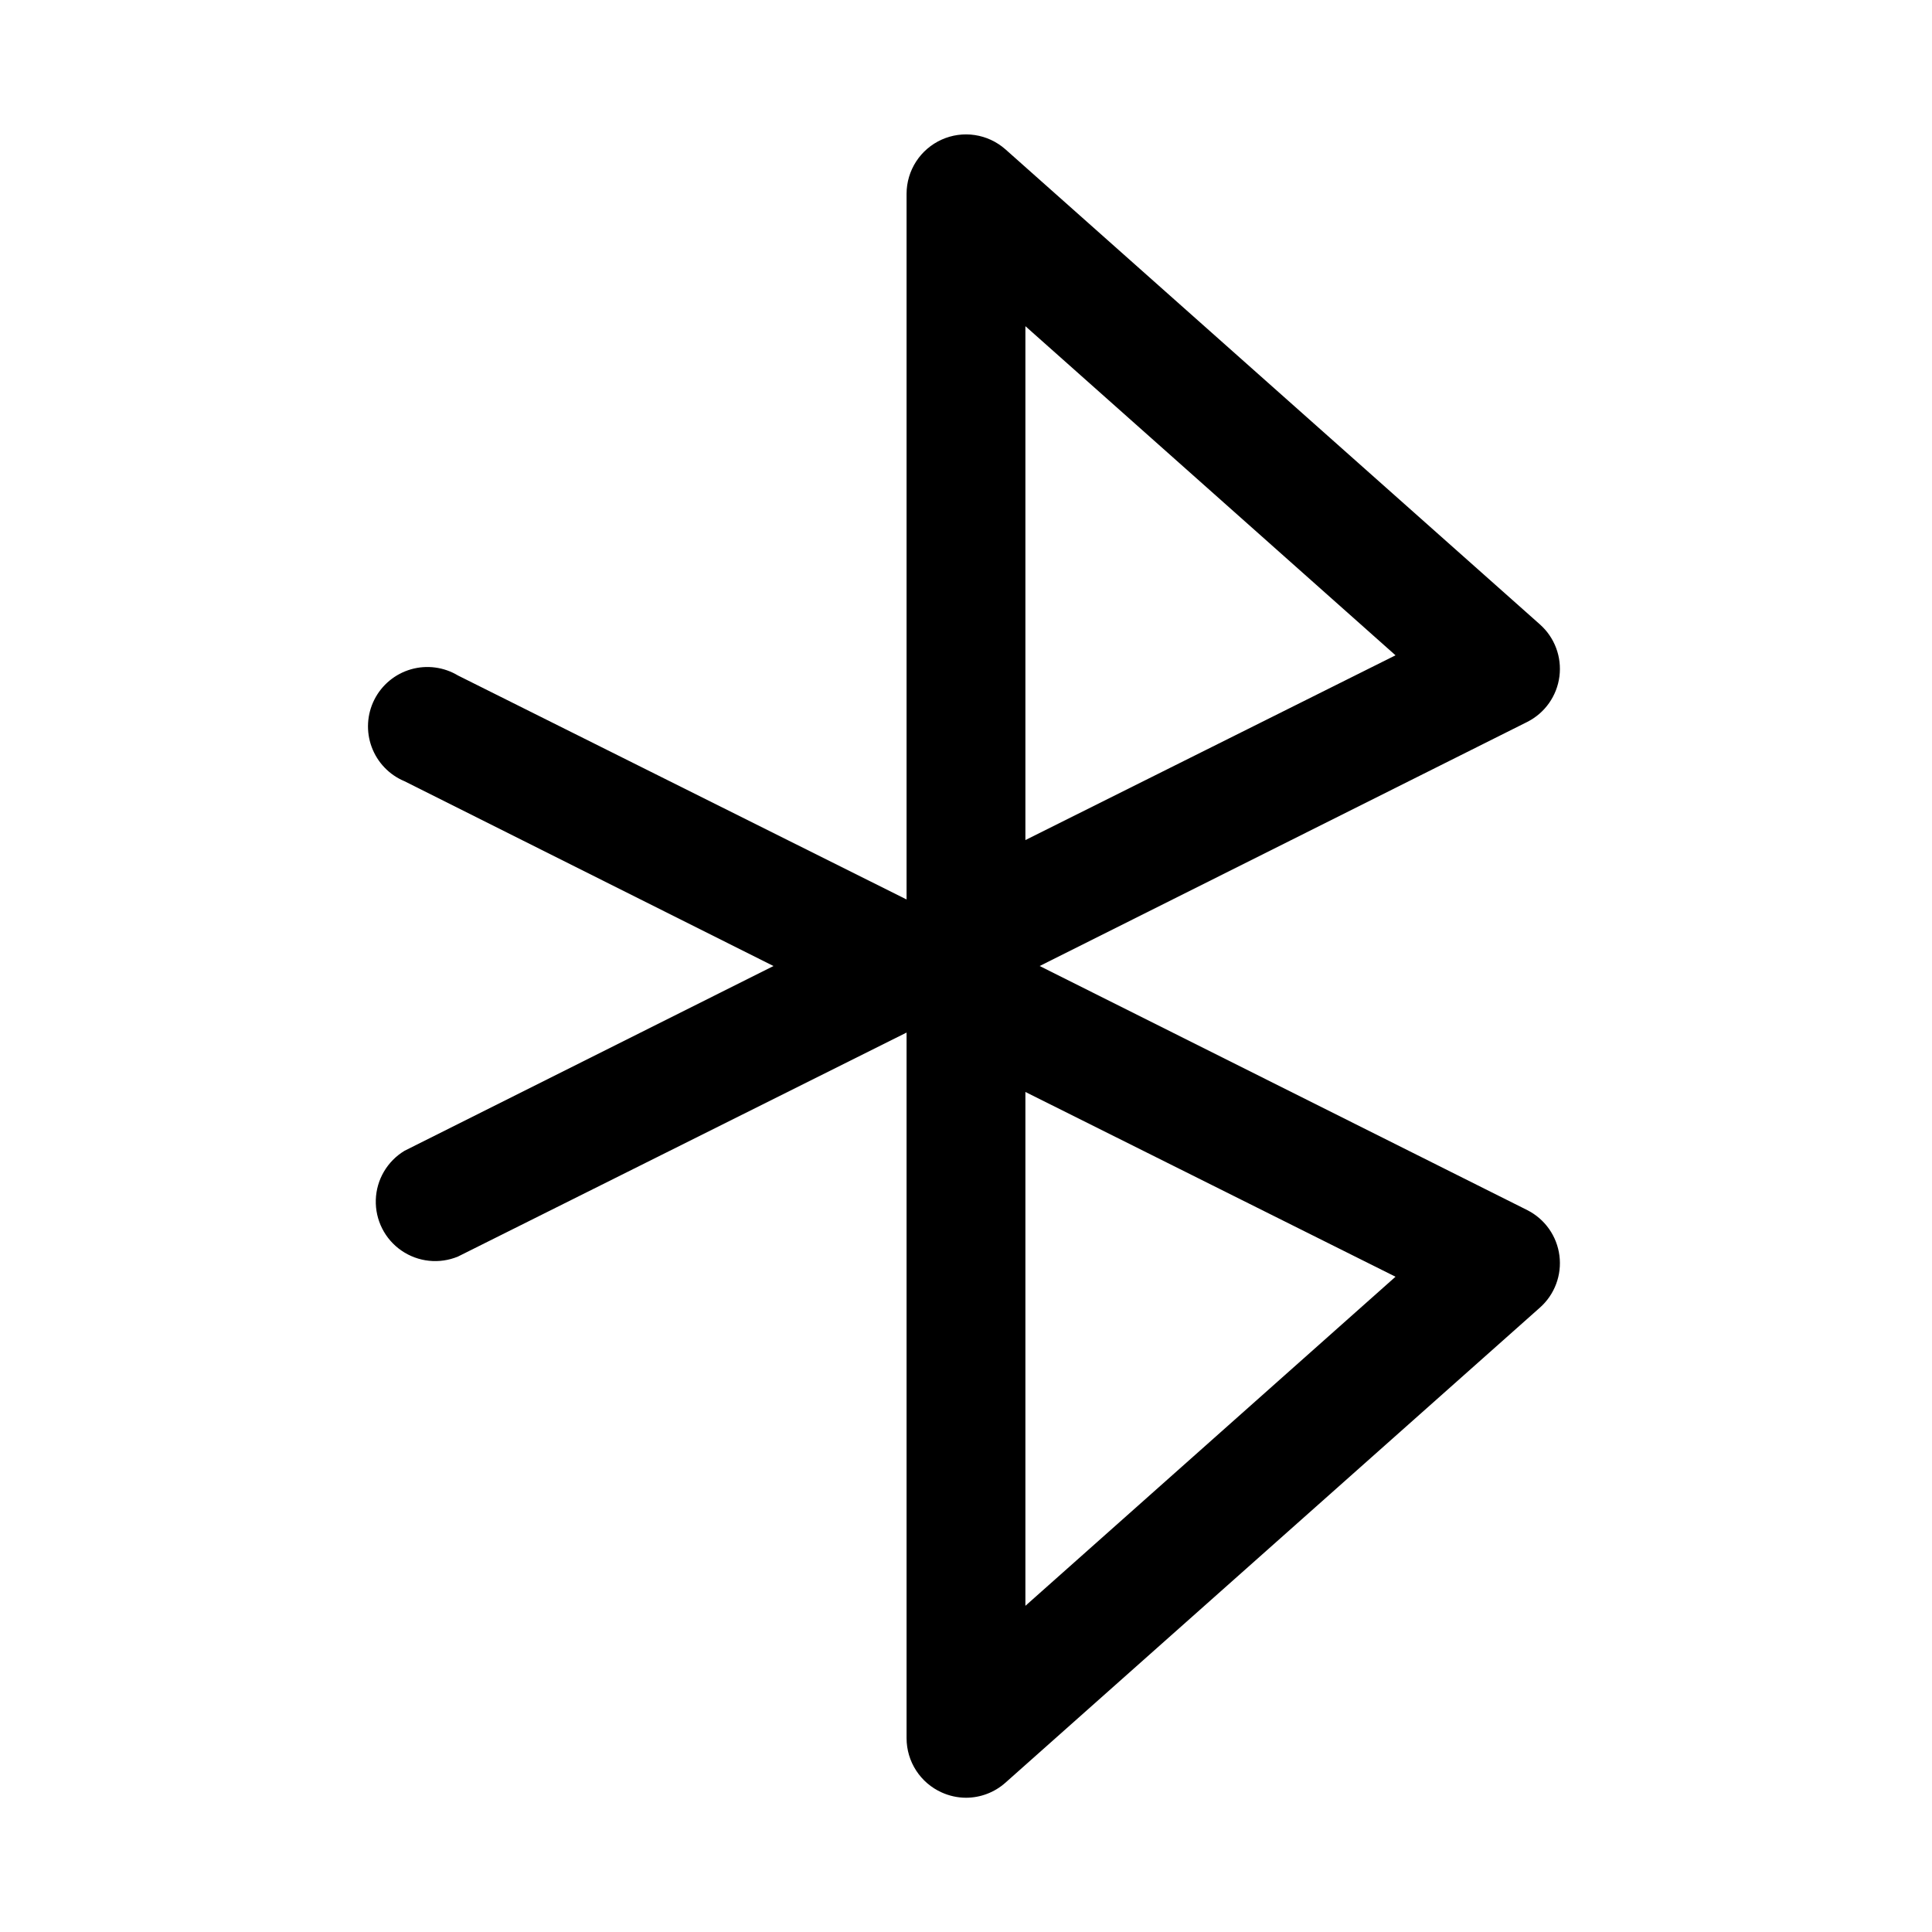
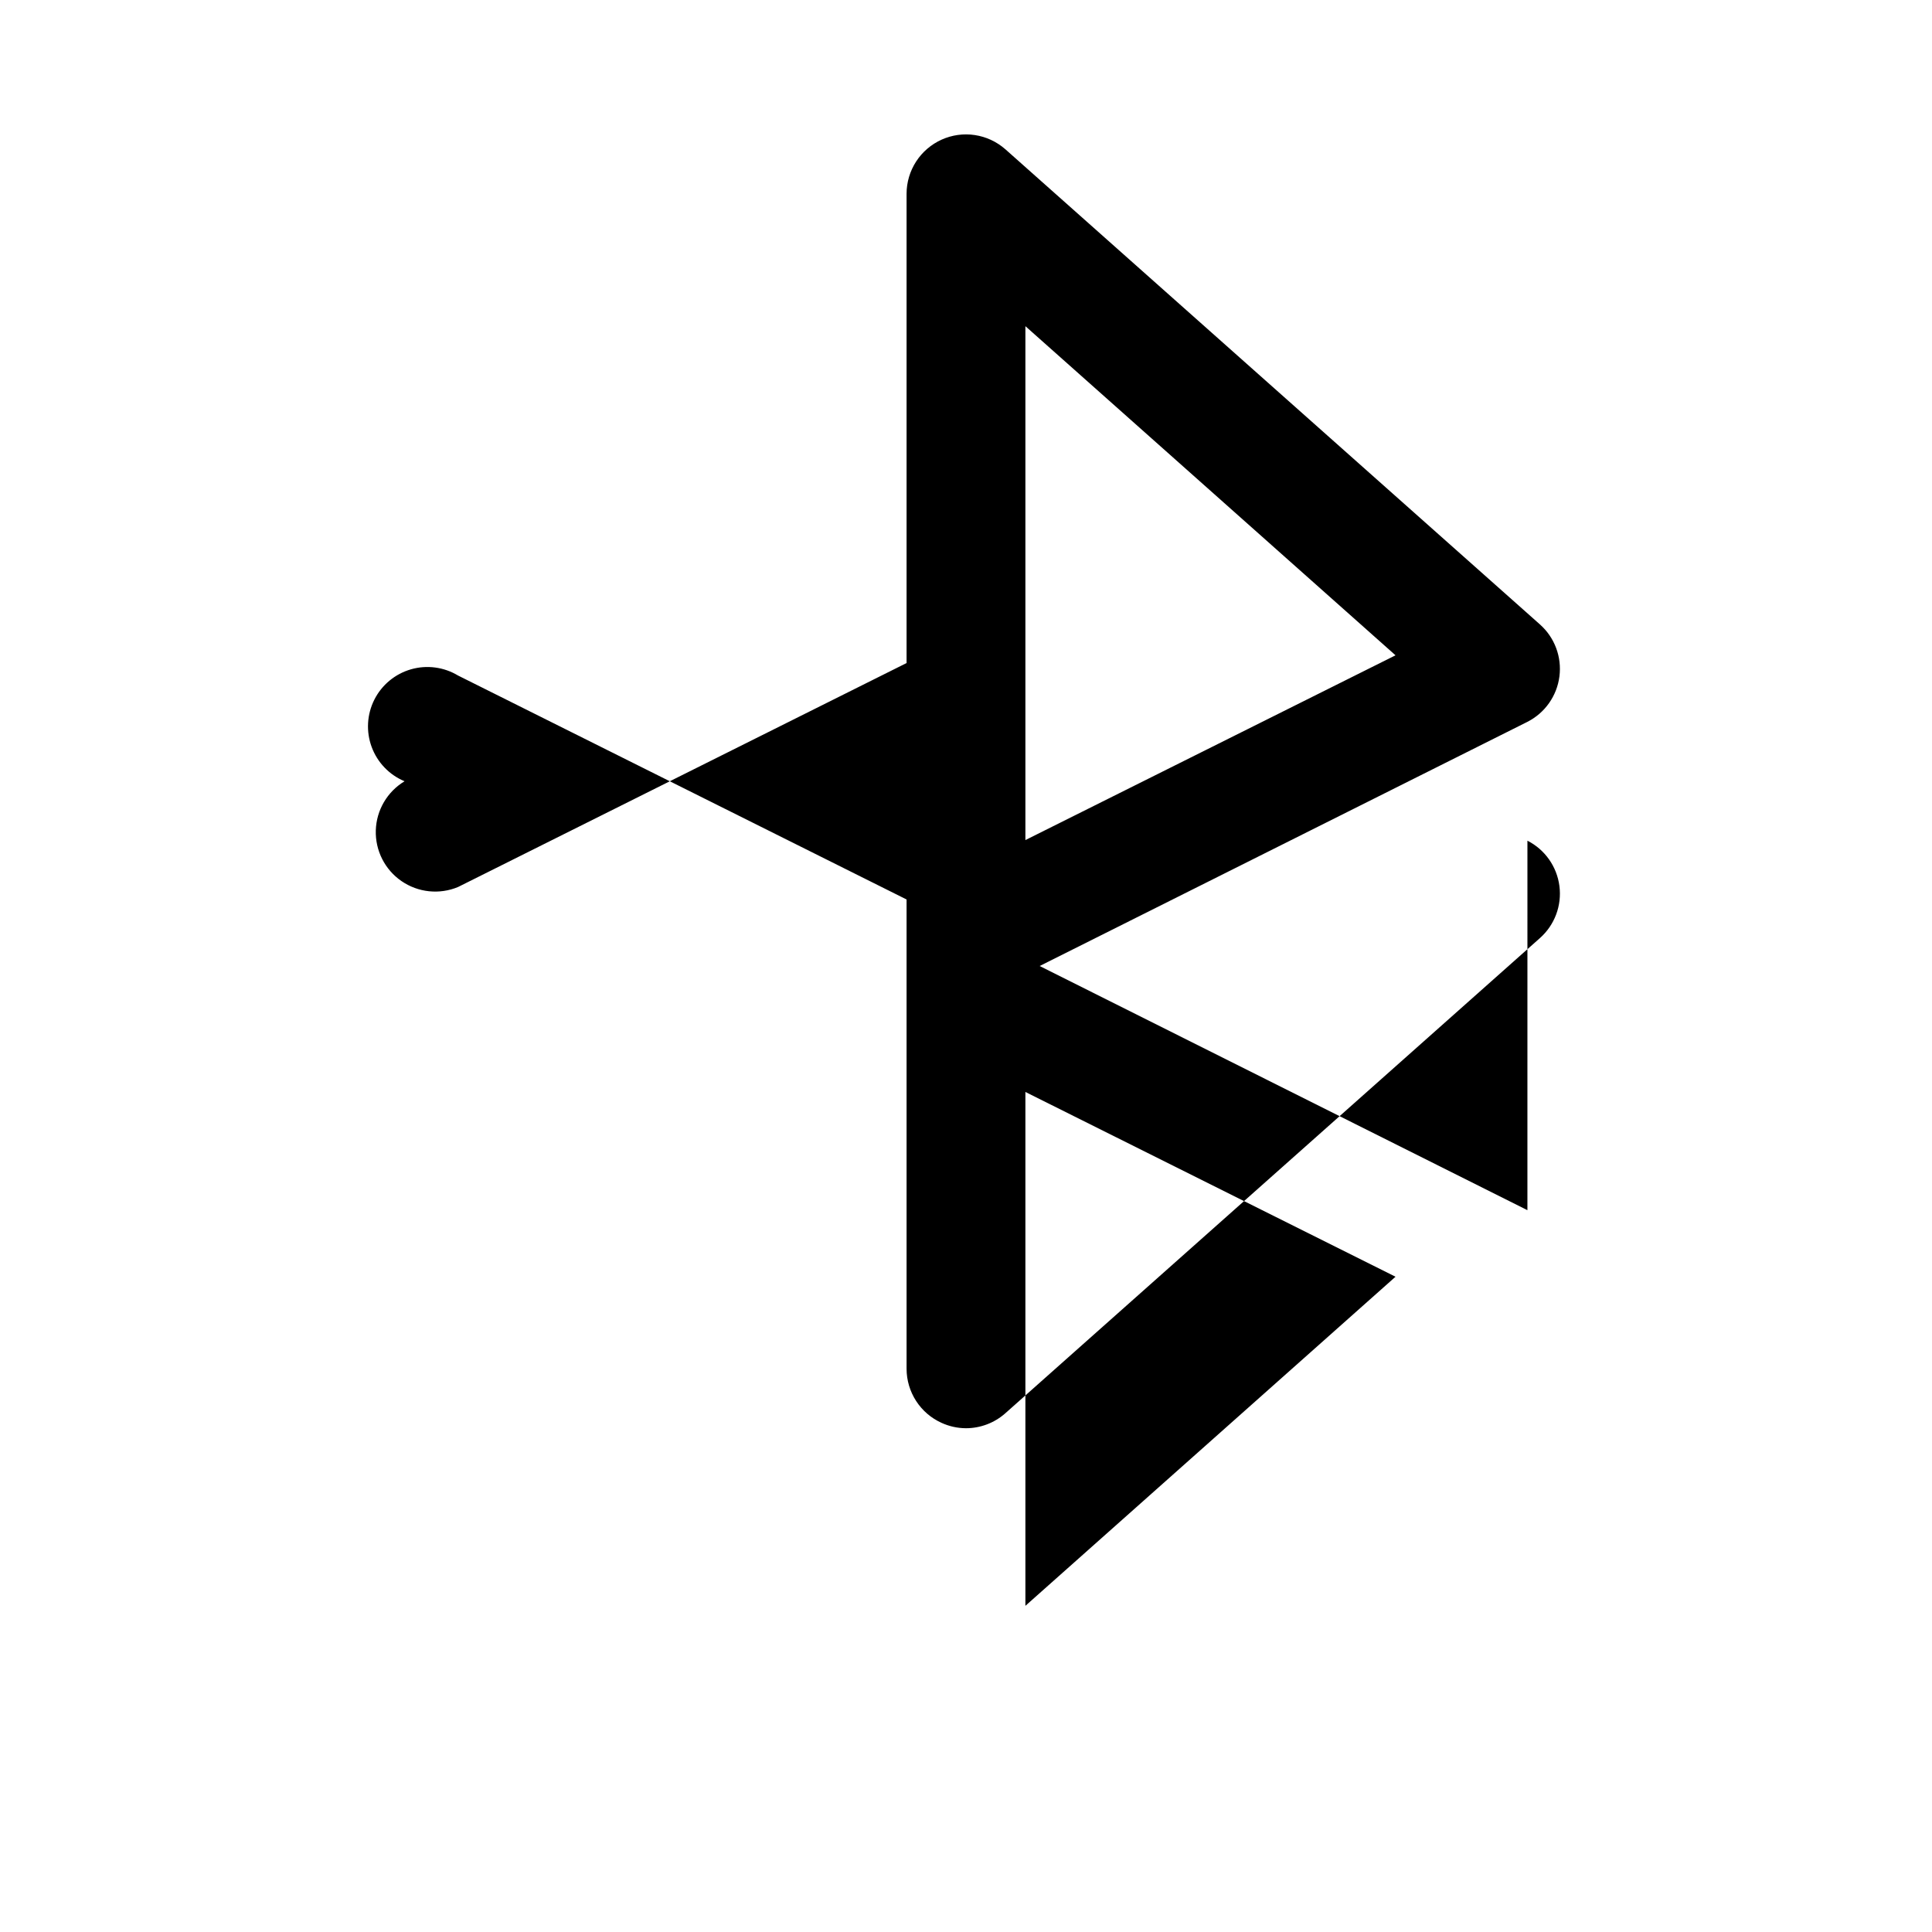
<svg xmlns="http://www.w3.org/2000/svg" fill="#000000" width="800px" height="800px" version="1.1" viewBox="144 144 512 512">
-   <path d="m548.78 464.71-129.26-64.707 129.26-64.707 0.004-0.004c4.644-2.359 7.82-6.867 8.48-12.035 0.664-5.168-1.273-10.328-5.176-13.785l-141.7-125.95v0.004c-2.273-1.992-5.066-3.289-8.055-3.734-2.984-0.449-6.039-0.027-8.793 1.215-2.762 1.242-5.106 3.254-6.754 5.793-1.648 2.543-2.527 5.504-2.535 8.531v187.04l-118.87-59.352c-3.75-2.258-8.27-2.852-12.477-1.641-4.203 1.211-7.715 4.121-9.691 8.023-1.973 3.906-2.234 8.457-0.715 12.562 1.516 4.106 4.672 7.394 8.715 9.078l97.77 48.965-97.77 48.961c-4.586 2.762-7.457 7.656-7.621 13.004-0.164 5.348 2.394 10.414 6.801 13.449 4.406 3.039 10.051 3.629 14.988 1.574l118.87-59.355v187.04c0.008 3.027 0.887 5.992 2.535 8.531 1.648 2.543 3.992 4.555 6.754 5.797 2.027 0.922 4.227 1.406 6.457 1.414 3.824-0.004 7.519-1.402 10.391-3.934l141.7-125.95c3.902-3.457 5.84-8.617 5.176-13.785-0.66-5.168-3.836-9.676-8.48-12.035zm-133.04-234.27 98.086 87.223-98.086 48.965zm0 339.12v-136.18l98.086 48.965z" />
+   <path d="m548.78 464.71-129.26-64.707 129.26-64.707 0.004-0.004c4.644-2.359 7.82-6.867 8.48-12.035 0.664-5.168-1.273-10.328-5.176-13.785l-141.7-125.95v0.004c-2.273-1.992-5.066-3.289-8.055-3.734-2.984-0.449-6.039-0.027-8.793 1.215-2.762 1.242-5.106 3.254-6.754 5.793-1.648 2.543-2.527 5.504-2.535 8.531v187.04l-118.87-59.352c-3.75-2.258-8.27-2.852-12.477-1.641-4.203 1.211-7.715 4.121-9.691 8.023-1.973 3.906-2.234 8.457-0.715 12.562 1.516 4.106 4.672 7.394 8.715 9.078c-4.586 2.762-7.457 7.656-7.621 13.004-0.164 5.348 2.394 10.414 6.801 13.449 4.406 3.039 10.051 3.629 14.988 1.574l118.87-59.355v187.04c0.008 3.027 0.887 5.992 2.535 8.531 1.648 2.543 3.992 4.555 6.754 5.797 2.027 0.922 4.227 1.406 6.457 1.414 3.824-0.004 7.519-1.402 10.391-3.934l141.7-125.95c3.902-3.457 5.84-8.617 5.176-13.785-0.66-5.168-3.836-9.676-8.48-12.035zm-133.04-234.27 98.086 87.223-98.086 48.965zm0 339.12v-136.18l98.086 48.965z" />
</svg>